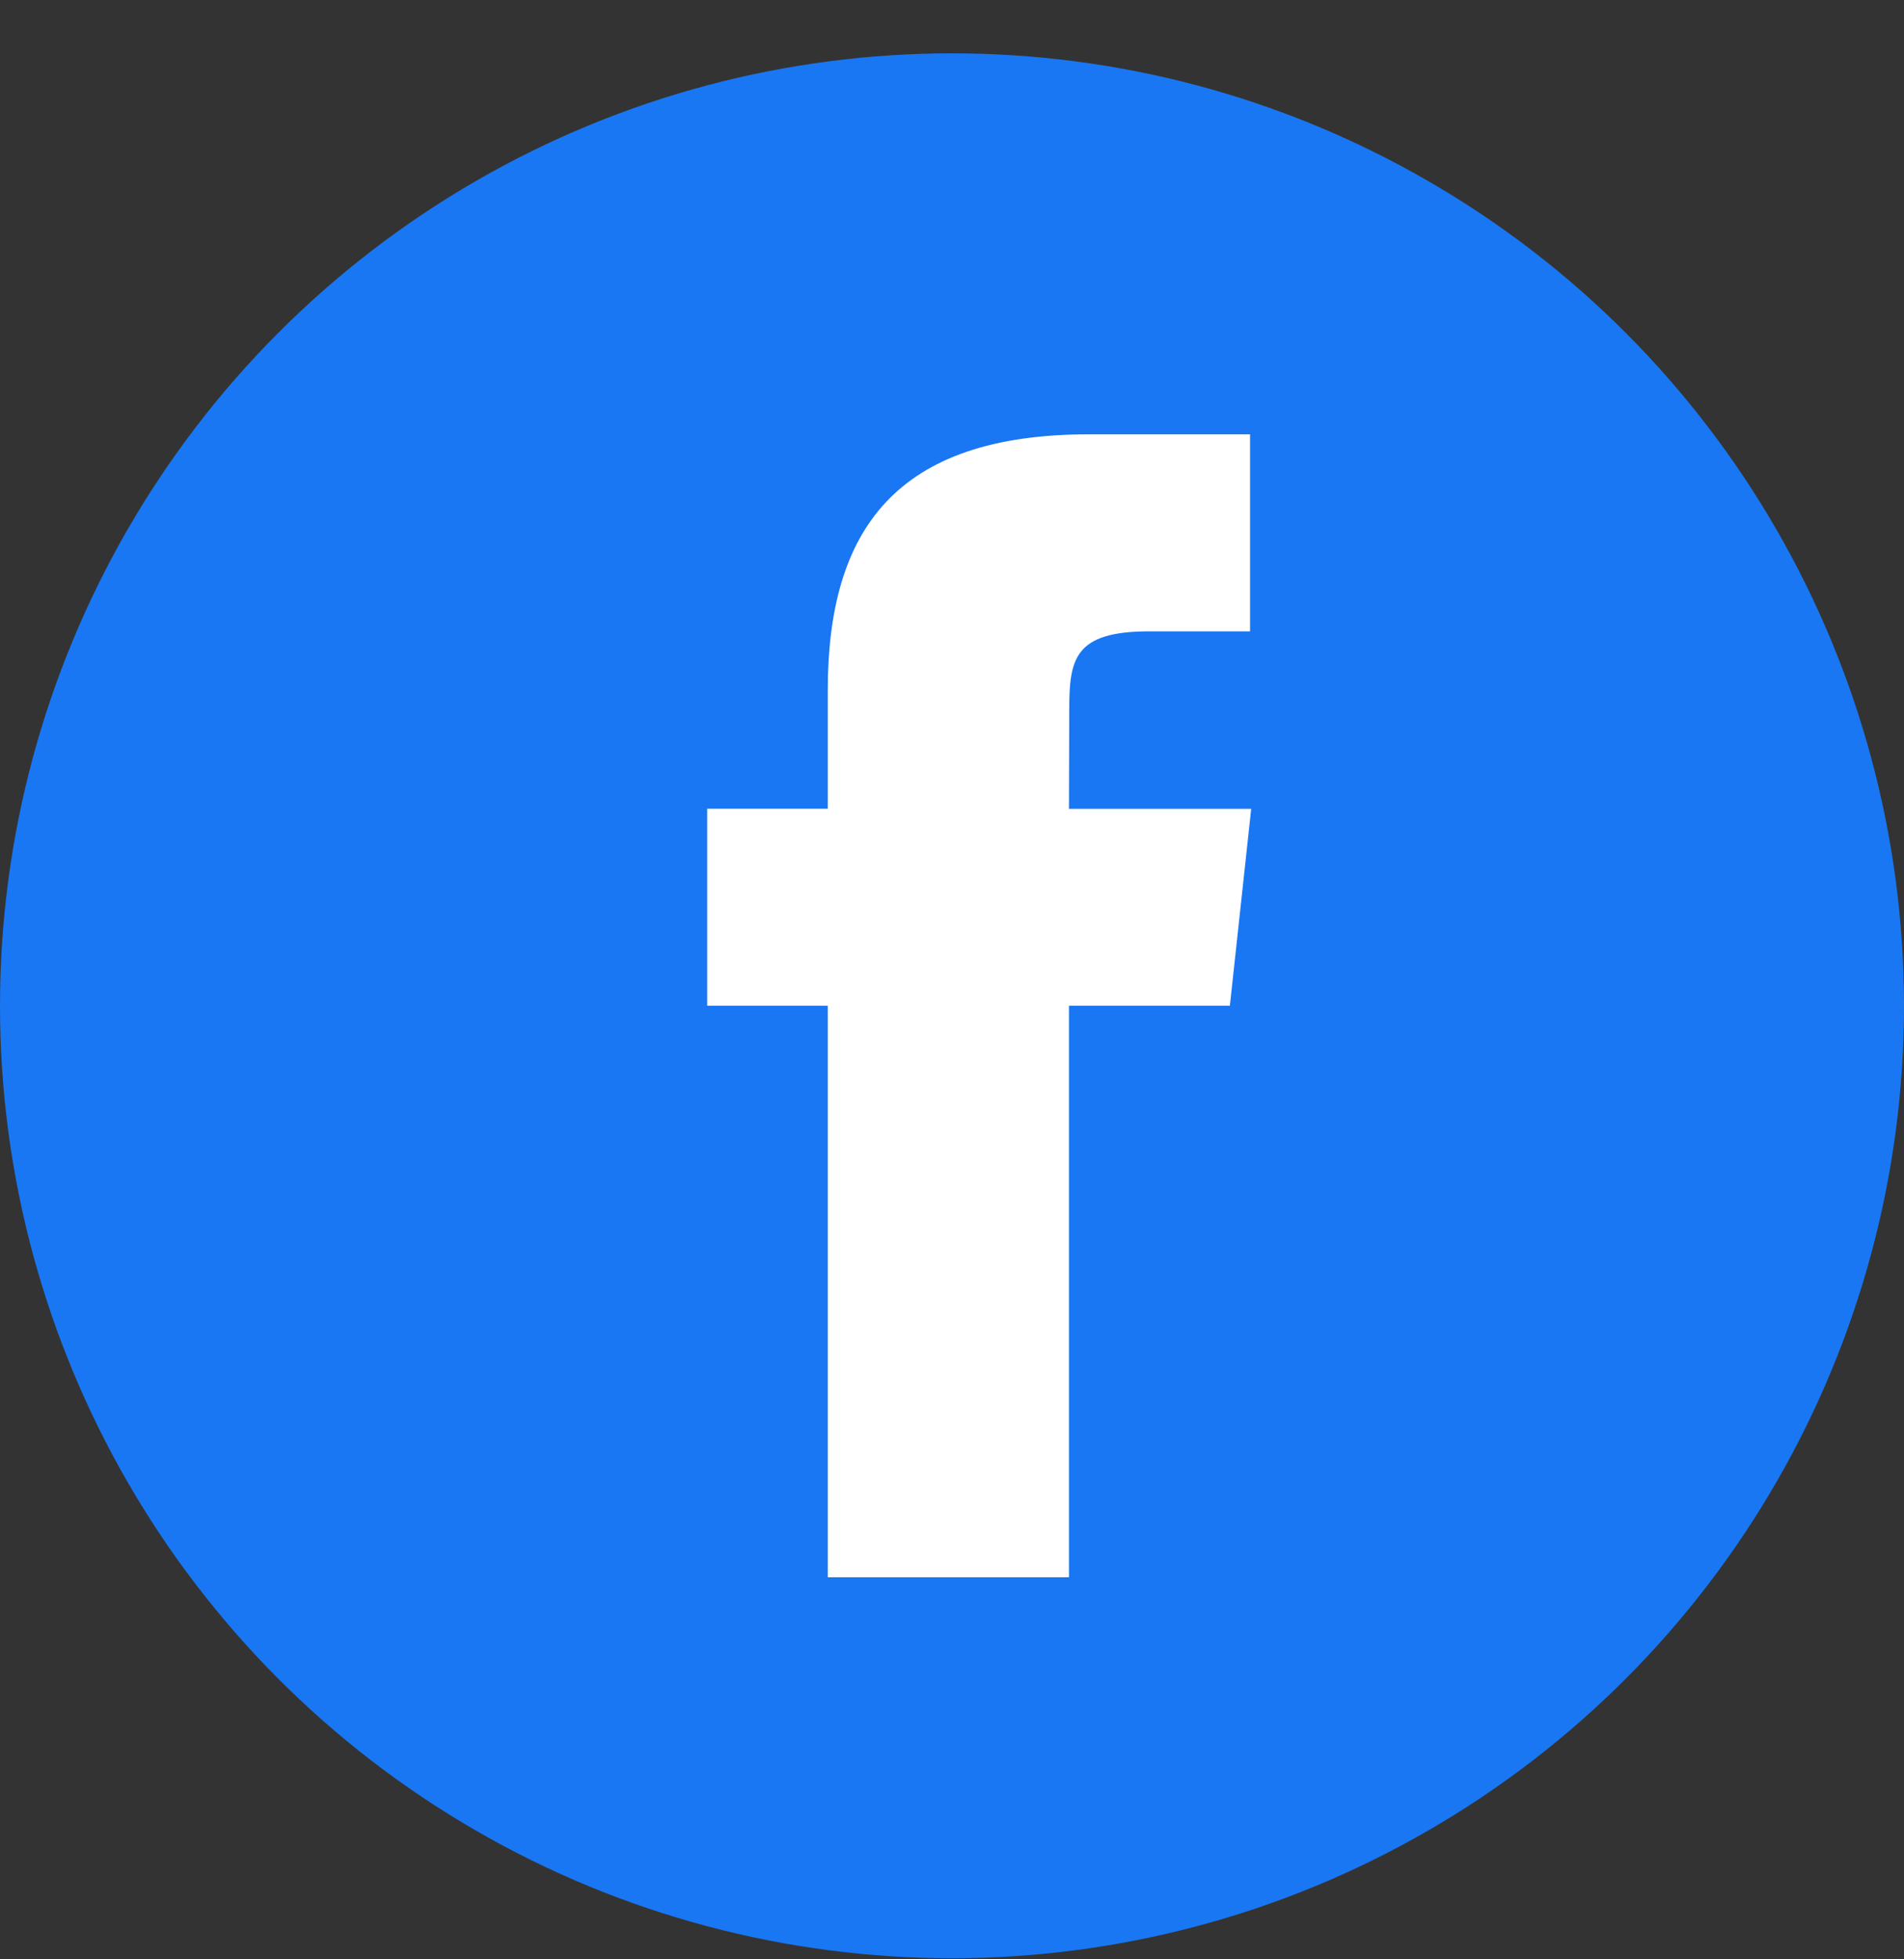
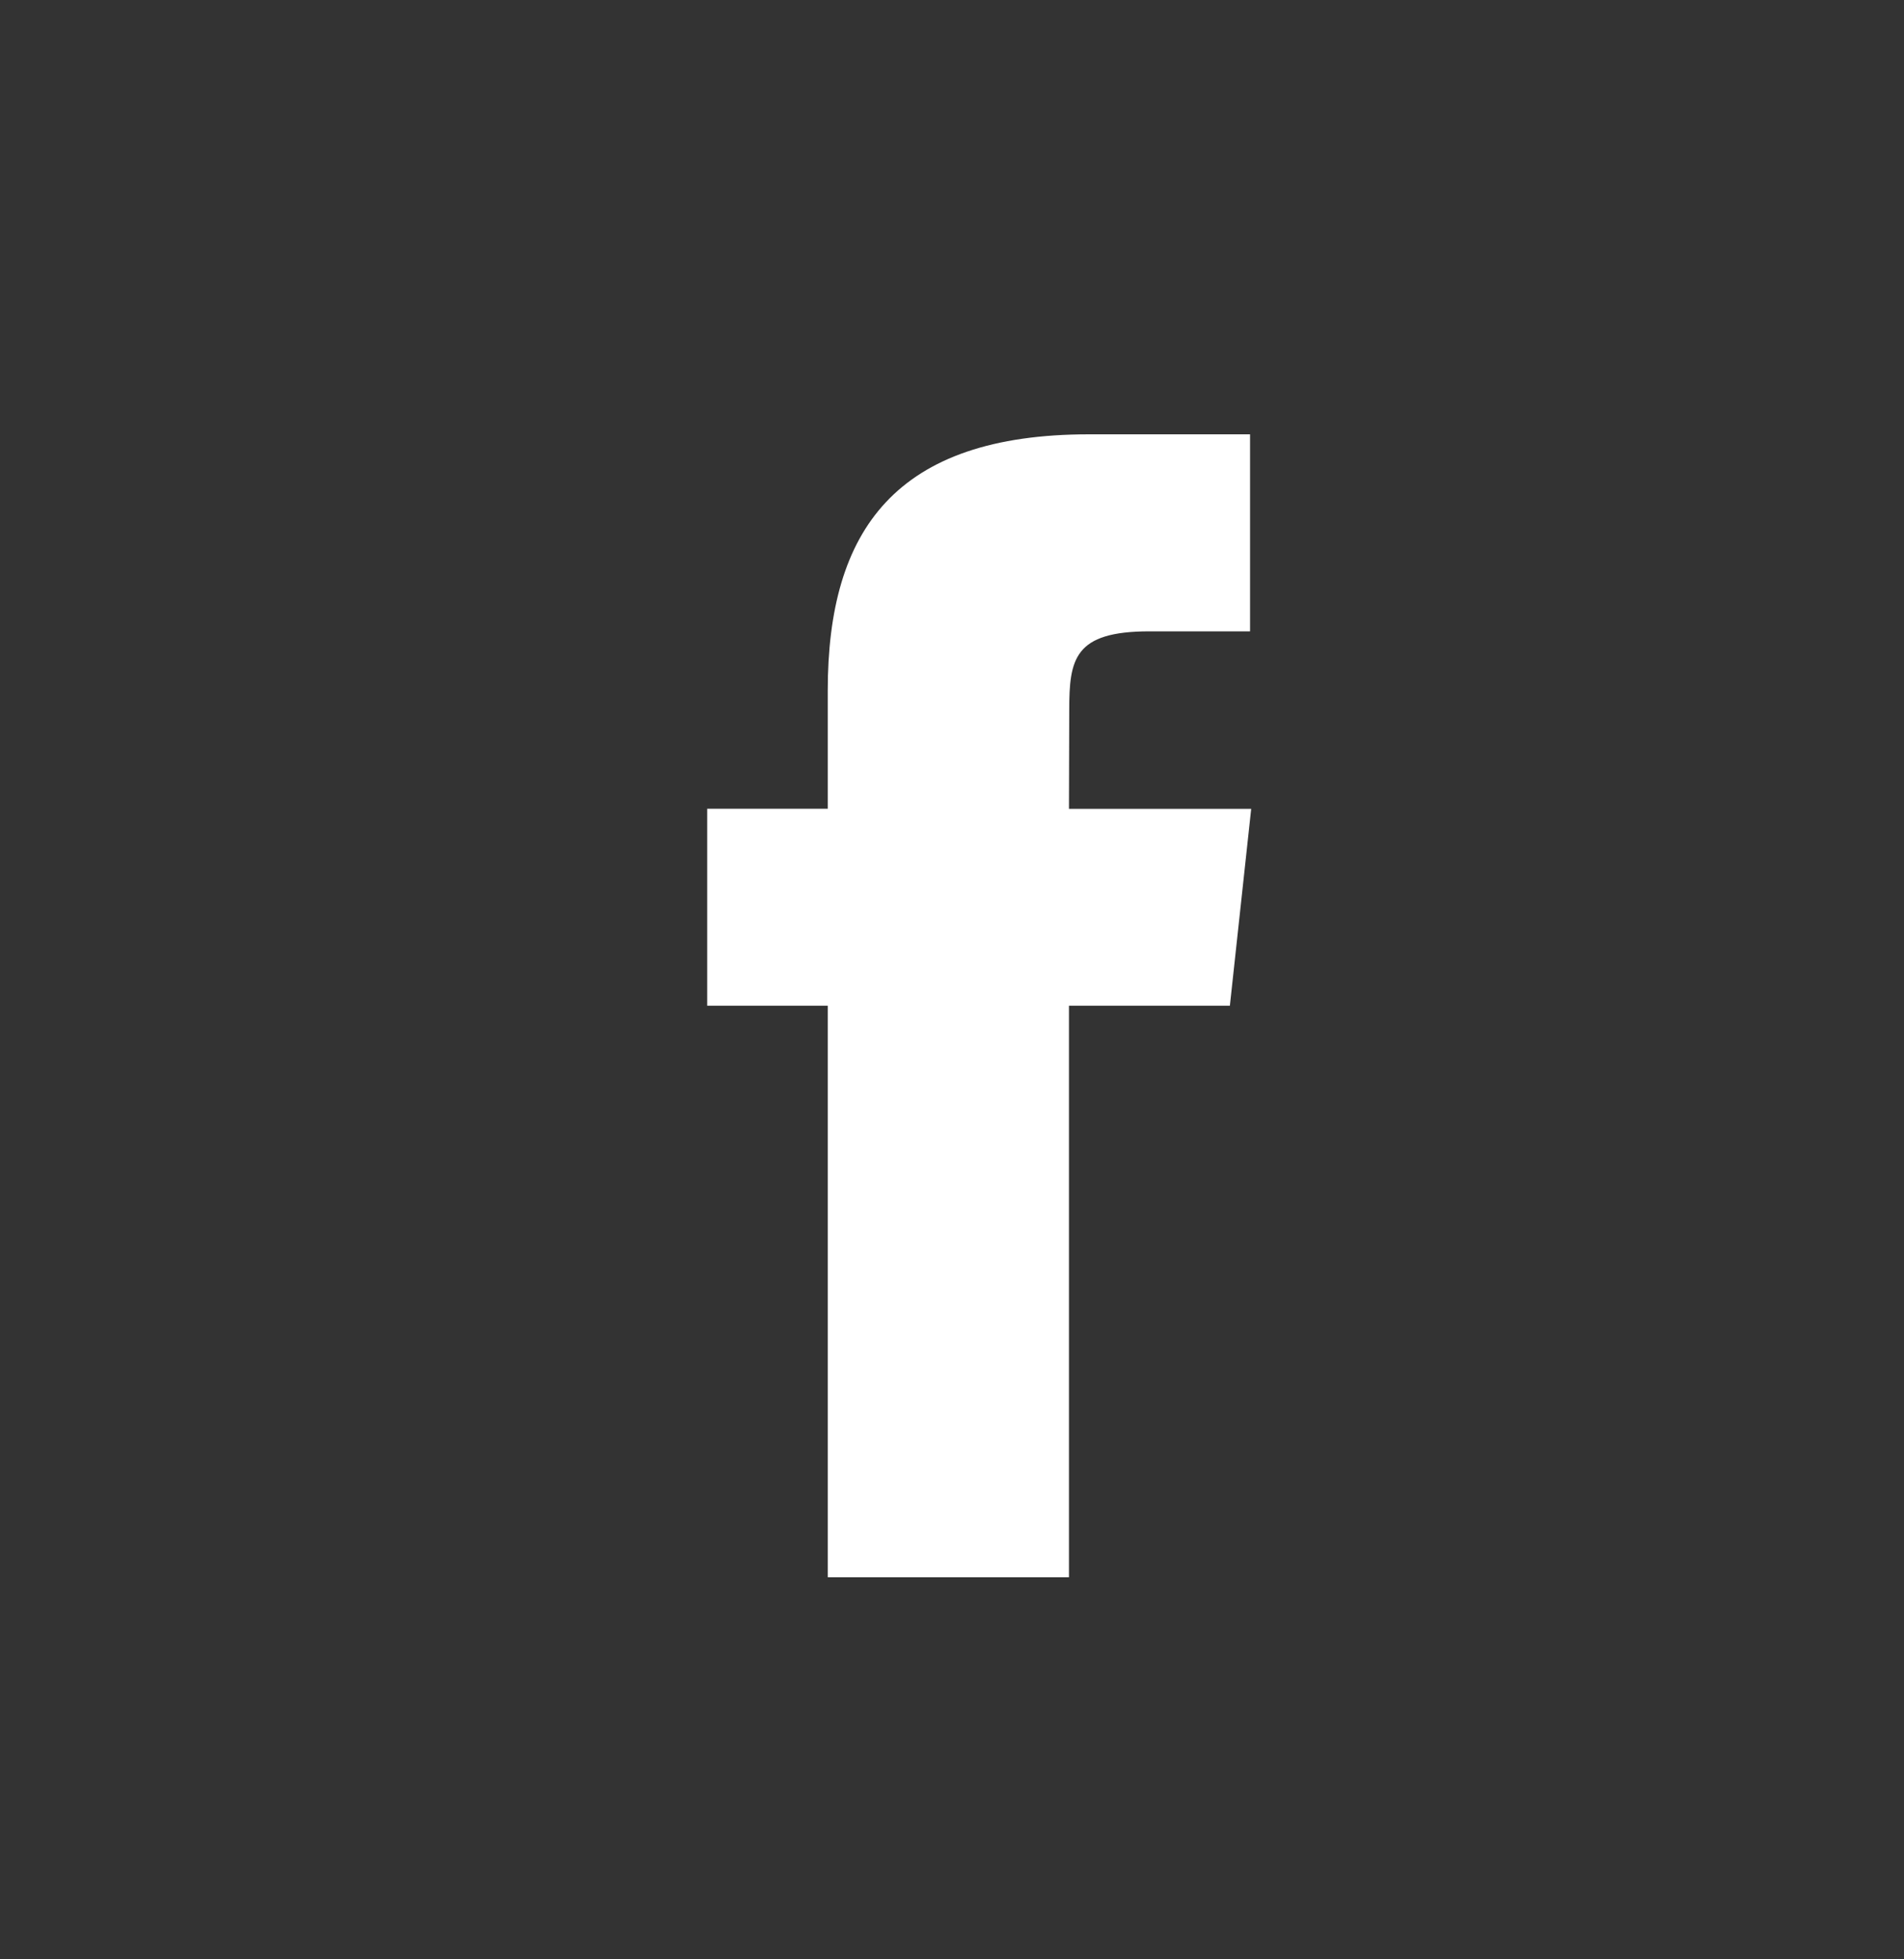
<svg xmlns="http://www.w3.org/2000/svg" width="35" height="36" viewBox="0 0 35 36" fill="none">
  <rect x="0" y="0" width="35" height="36" fill="#333333" stroke="none" />
-   <circle cx="17.5" cy="18.48" r="17.5" fill="#1977F3" />
  <path d="M15.216 28.98H19.65V18.479H22.608L23 14.861H19.65L19.655 13.049C19.655 12.106 19.746 11.6 21.13 11.6H22.979V7.98H20.02C16.466 7.98 15.216 9.736 15.216 12.688V14.86H13V18.479H15.216V28.98Z" fill="white" />
</svg>